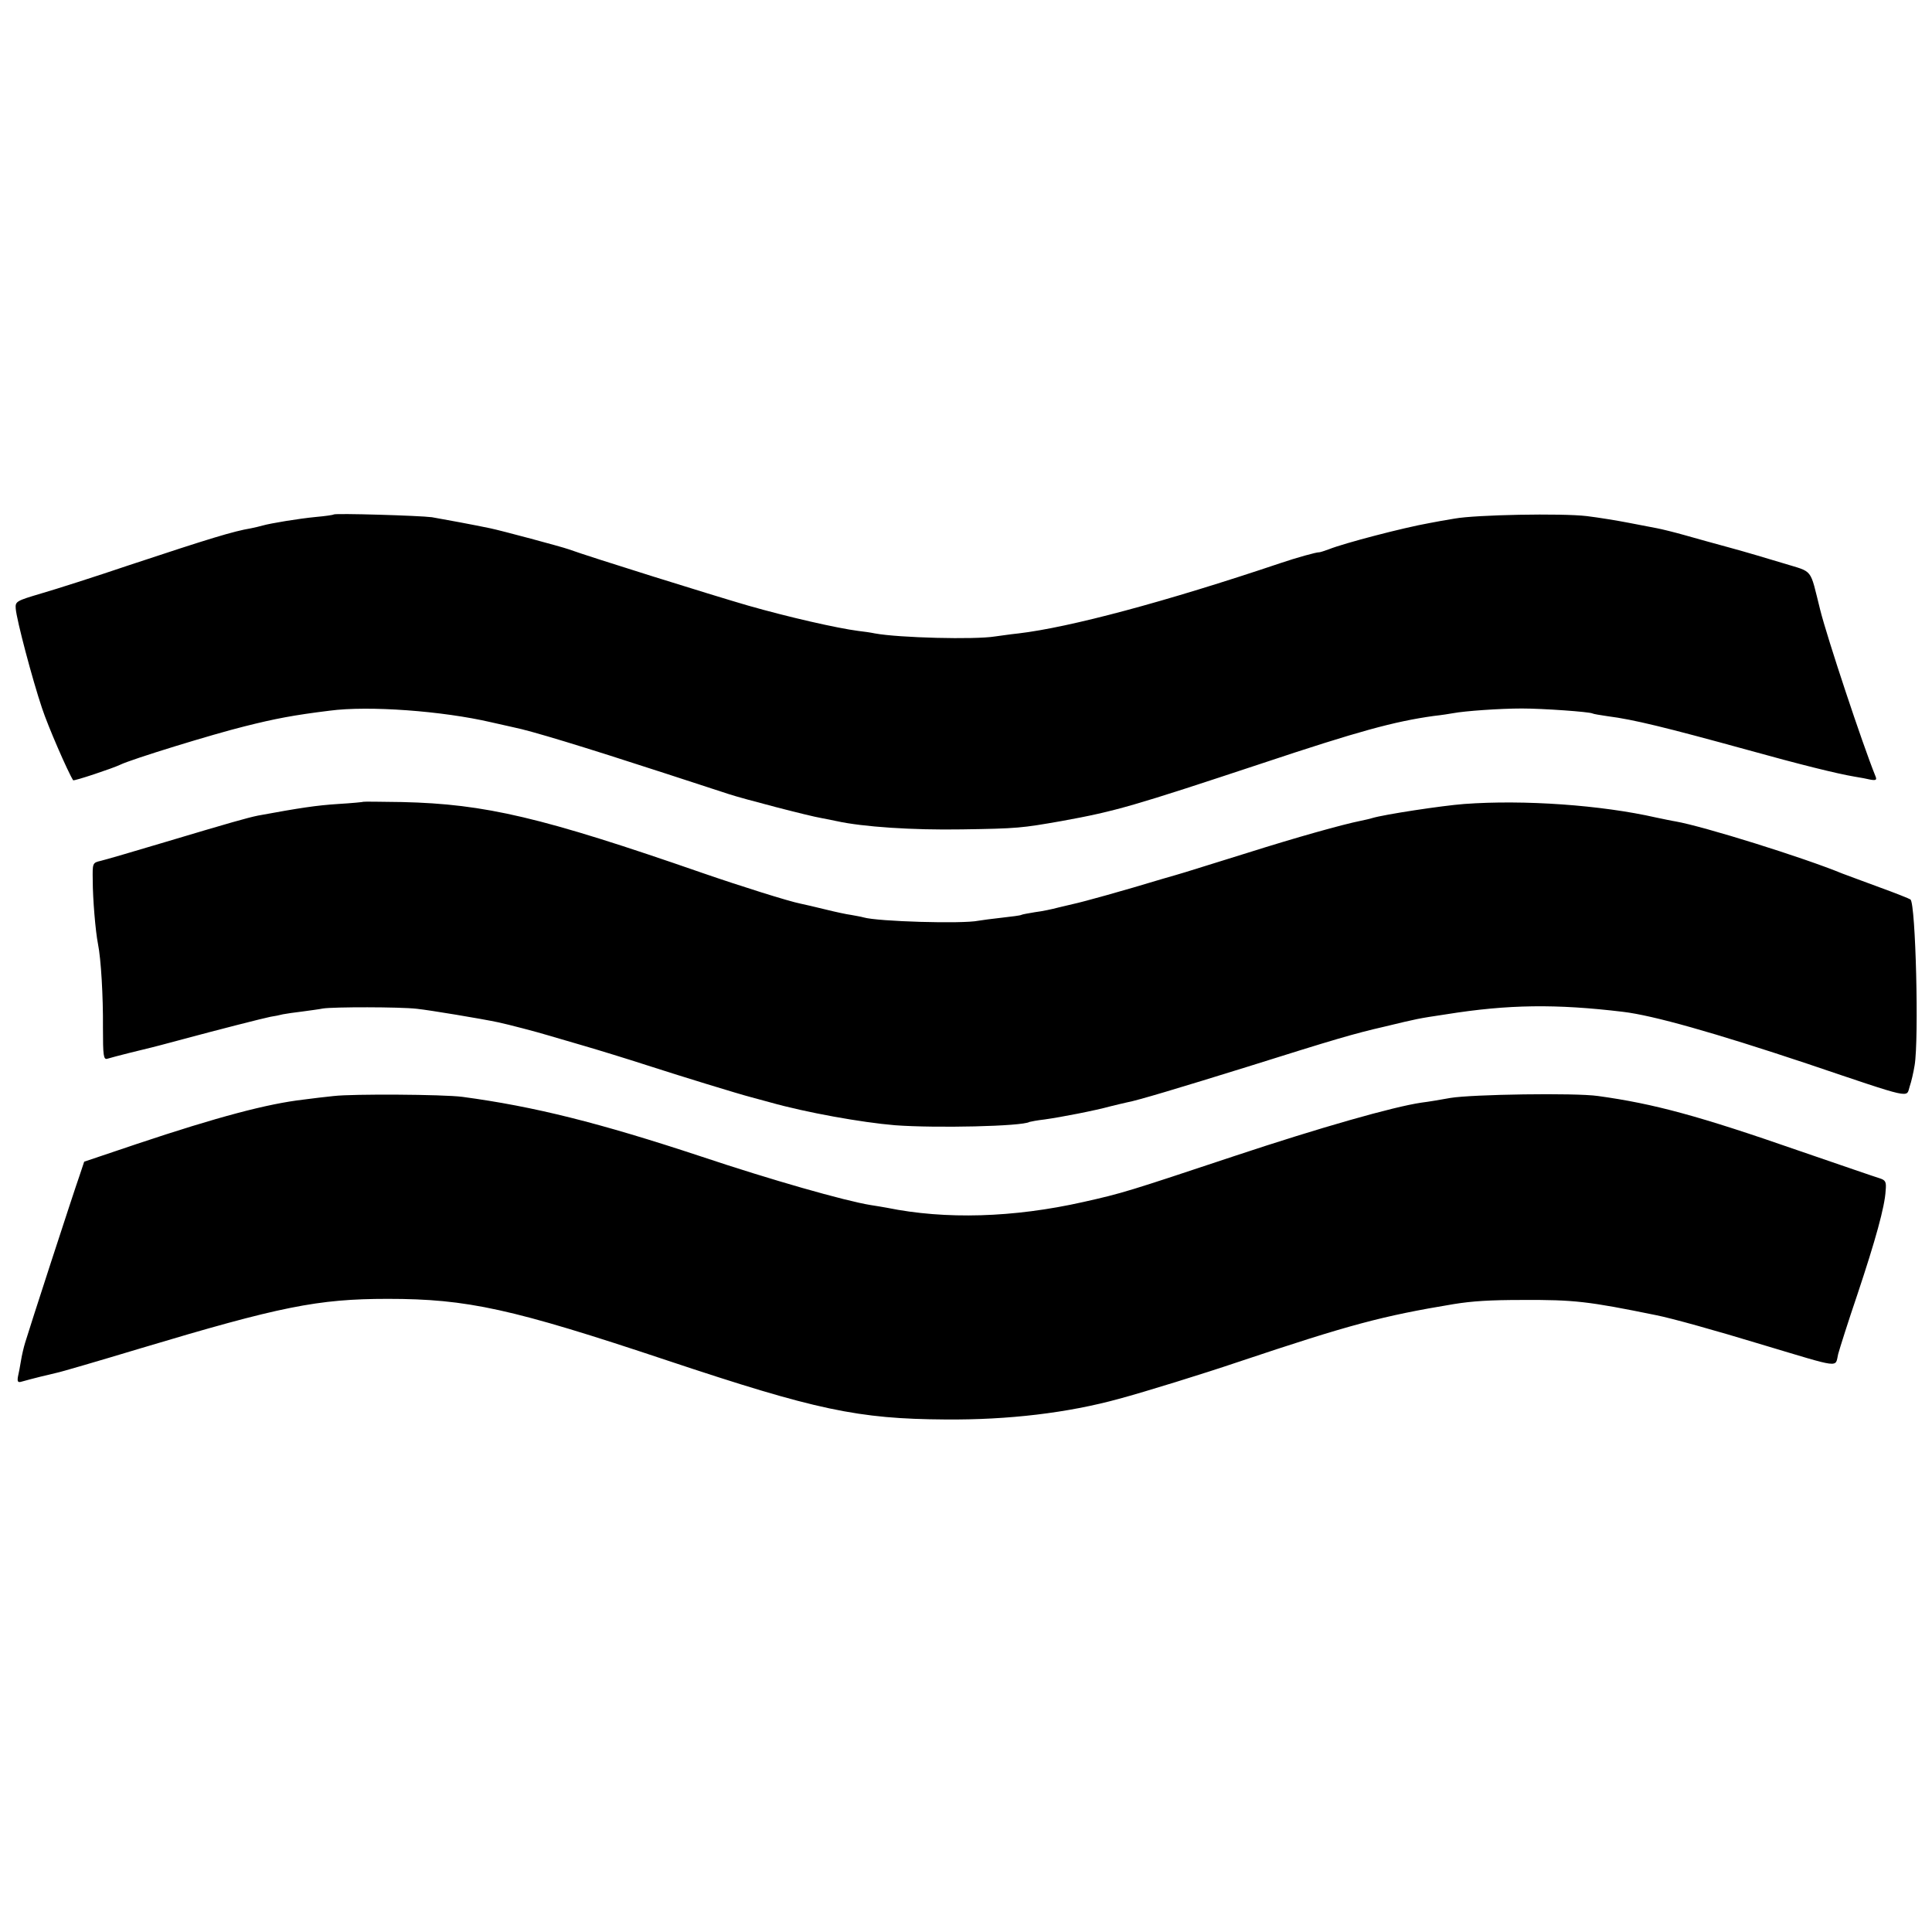
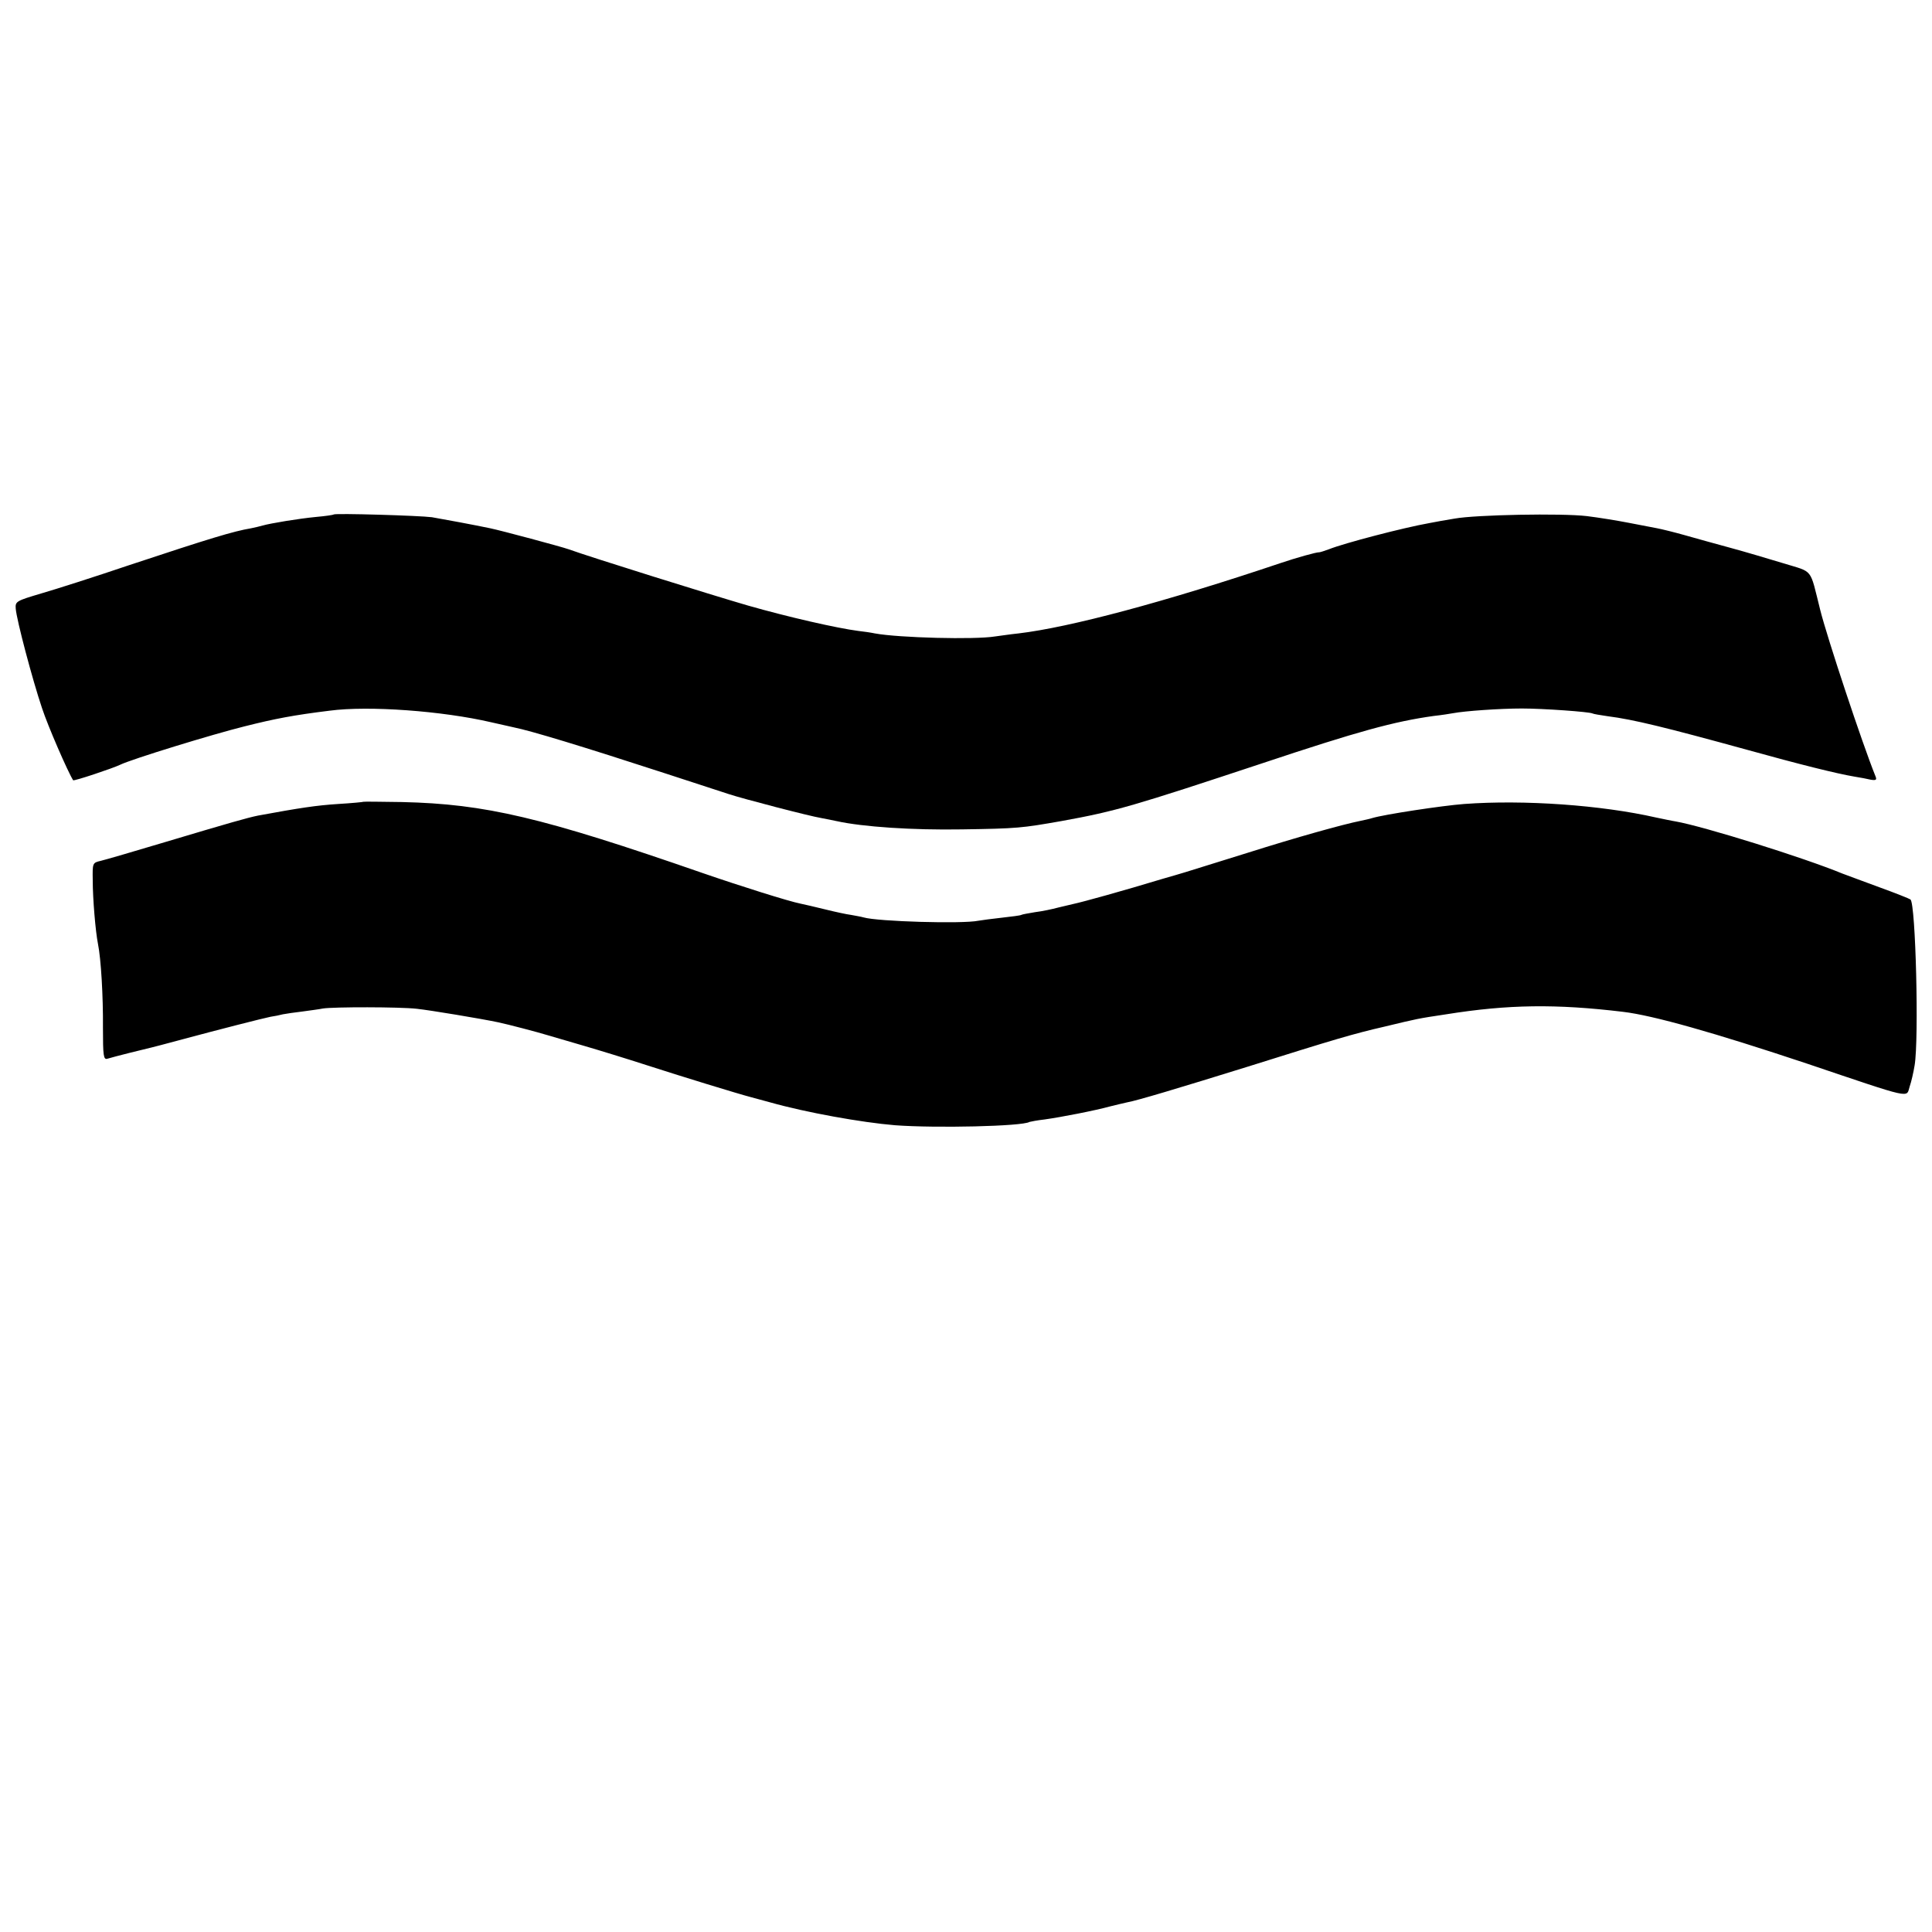
<svg xmlns="http://www.w3.org/2000/svg" version="1" width="933.333" height="933.333" viewBox="0 0 700 700">
  <path d="M120.9 186.4c-.2.2-3.1.6-6.4.9-6.3.6-16.5 2.3-19.3 3.1-1 .3-2.8.7-4.2 1-6.5 1.1-14.7 3.6-44 13.3-12.4 4.2-26.8 8.8-32 10.3-9.1 2.7-9.5 2.9-9.3 5.5.3 4.1 6.1 25.9 9.5 36 2.2 6.7 9.4 23.2 11.3 26.2.2.4 14.3-4.3 17-5.6 4.3-2.1 33.7-11.1 45-13.9 11.1-2.8 17.9-4.1 30.9-5.7 14.2-1.9 41 .1 58.6 4.2 3.6.8 7.2 1.6 8 1.8 6.5 1.3 25.2 7 55 16.7 10.2 3.3 20.5 6.7 23 7.5 5.1 1.7 29.3 8 33.6 8.7 1.6.3 4 .8 5.5 1.1 9.5 2.1 27.5 3.3 45.4 3 20.3-.3 21.7-.5 36-3 19.9-3.6 26.2-5.5 73-21 34.5-11.5 47.6-15.1 62-17.1 2.8-.3 5.9-.8 7-1 4.2-.8 17-1.7 24.9-1.7 7.7 0 24.5 1.2 25.6 1.8.3.2 2.8.6 5.5 1 9.4 1.2 20.8 4 51 12.3 18 5 31.9 8.5 38.5 9.6 1.9.3 4.6.8 5.8 1.1 1.9.3 2.3.1 1.7-1.3-4.8-11.9-17.5-50.2-20-60.2-3.9-15.5-2.3-13.5-13.3-16.9-5.3-1.6-14-4.2-19.2-5.6-5.2-1.4-12.7-3.5-16.6-4.6-3.9-1.1-8.4-2.2-10-2.5-1.6-.3-6.3-1.2-10.4-2-4.1-.8-10.9-1.9-15-2.4-9.1-1.1-40.4-.5-48 .9-3 .5-7.1 1.2-9 1.6-9.6 1.7-31 7.3-36.5 9.5-1.6.6-3.2 1.1-3.5 1.1-.9-.1-8.4 2-14 3.9-41.9 14.1-76.4 23.3-95 25.5-3 .3-6.8.9-8.5 1.1-7.3 1.2-34.8.5-43.5-1.1-1.4-.3-4.1-.7-6-.9-7.7-1-25.3-5-40-9.2-13.1-3.8-57-17.5-65-20.4-2.5-.9-24.5-6.8-28.4-7.6-5.2-1.1-17.5-3.4-21.1-4-4.5-.6-35-1.5-35.6-1z" />
  <path d="M131.7 290.5c-.1.1-4.2.5-9.2.8-7.8.5-13.8 1.4-29 4.2-3.9.8-9.9 2.5-34 9.7-11 3.3-21.3 6.3-23 6.7-3 .7-3 .8-2.9 7.1 0 6.6 1 18.5 1.9 23 1.1 5.4 1.9 19.1 1.8 30.3 0 10.3.2 11.7 1.6 11.3 2.2-.7 14.3-3.7 16.1-4.1.8-.2 5.1-1.3 9.5-2.5 14.8-4 31-8.1 33.5-8.6 1.4-.2 3.4-.6 4.5-.9 1.1-.2 4.3-.7 7-1 2.8-.4 6.1-.8 7.5-1.1 3.8-.6 27.8-.6 34 .1 4.7.5 23.4 3.6 29.5 4.9 3.4.7 14.8 3.7 18 4.7 1.7.5 7.5 2.2 13 3.8 5.5 1.6 15.9 4.8 23 7.1 11.4 3.7 33.2 10.4 37.5 11.5.8.2 4 1.1 7 1.9 13.1 3.7 33.2 7.3 45.3 8.3 14.8 1.1 46.1.4 48.7-1.2.3-.1 2.8-.6 5.5-.9 5.8-.8 18.2-3.2 24-4.8 2.2-.5 4.8-1.2 5.9-1.4 3.5-.6 18.8-5.2 43.6-12.9 31.8-10 38.6-12 49.5-14.5 12.5-3 11.9-2.9 22.5-4.5 22.5-3.6 39.8-3.8 64-.9 11 1.3 33.2 7.6 66.5 18.7 39.1 13.2 36.1 12.5 37.4 8.4.6-1.7 1.4-5.2 1.8-7.7 1.6-9.4.4-58.5-1.5-60.1-.4-.3-5.4-2.3-11.2-4.4-5.8-2.1-11.8-4.4-13.5-5-13.8-5.7-50.2-17.1-60.5-18.9-1.4-.2-4.5-.9-7-1.4-19.8-4.5-47.8-6.5-69.5-4.9-8 .6-29 3.8-33.3 5.1-.9.3-2.8.7-4.2 1-6.5 1.3-23.3 6-41 11.6-10.7 3.3-20.8 6.5-22.5 7-1.6.5-5.4 1.6-8.2 2.4-14.5 4.4-29 8.4-32.3 9.1-.8.2-3.3.8-5.5 1.3-2.2.6-6 1.4-8.5 1.7-2.4.4-4.7.8-5 1-.3.2-3.4.6-7 1s-7.4.9-8.5 1.1c-5.7 1.2-36.5.3-41.6-1.2-1-.3-3-.6-4.5-.9-1.6-.2-5.8-1.1-9.4-2-3.6-.9-7.6-1.8-9-2.1-4.1-.8-21.6-6.3-35.5-11.1-58.2-20.2-78.6-25-108.8-25.7-7.5-.1-13.8-.2-14-.1z" />
-   <path d="M121 397.1c-3 .3-8 .9-11 1.3-13 1.5-30.9 6.2-60.5 16.1l-19 6.4-1.6 4.8c-2.5 7.1-18.8 57.3-19.8 60.8-.5 1.6-1.2 4.6-1.5 6.5-.3 1.9-.8 4.5-1.1 5.8-.3 1.8 0 2.2 1.3 1.8 3.5-1 10.8-2.8 12.7-3.2 1.2-.2 14.9-4.2 30.5-8.9 50.4-15.1 64.1-17.9 89.5-17.9 28.8 0 44.9 3.5 101.2 22.3 54 18 69.1 21.2 100.8 21.4 22.9.2 44.5-2.4 63-7.5 9.3-2.5 30.9-9.2 43-13.3 40.6-13.6 52.3-16.7 78.2-21 6.8-1.1 13.2-1.5 24.8-1.5 18.9-.1 24 .5 48.5 5.5 5.6 1.1 21.4 5.5 38.5 10.7 29.1 8.7 26.3 8.4 27.5 3.4.6-2.2 3.7-12 7-21.7 6.5-19.5 9.9-31.7 10.2-37.5.3-3.2 0-3.8-2.2-4.5-1.4-.4-14.4-4.9-29-9.9-36.5-12.7-52.7-17.1-73-19.9-8.3-1.2-45.7-.6-53.5.7-3.3.6-8 1.4-10.5 1.7-10.2 1.5-36.6 9-67.6 19.3-38.8 12.9-40.6 13.5-54.9 16.7-25.3 5.7-50 6.4-71.1 2.1-1.2-.2-3.9-.7-6-1-9.3-1.5-36.3-9.2-61.4-17.6-36.9-12.2-60.4-18.1-86.5-21.6-7-.9-39.8-1.1-46.5-.3z" />
</svg>